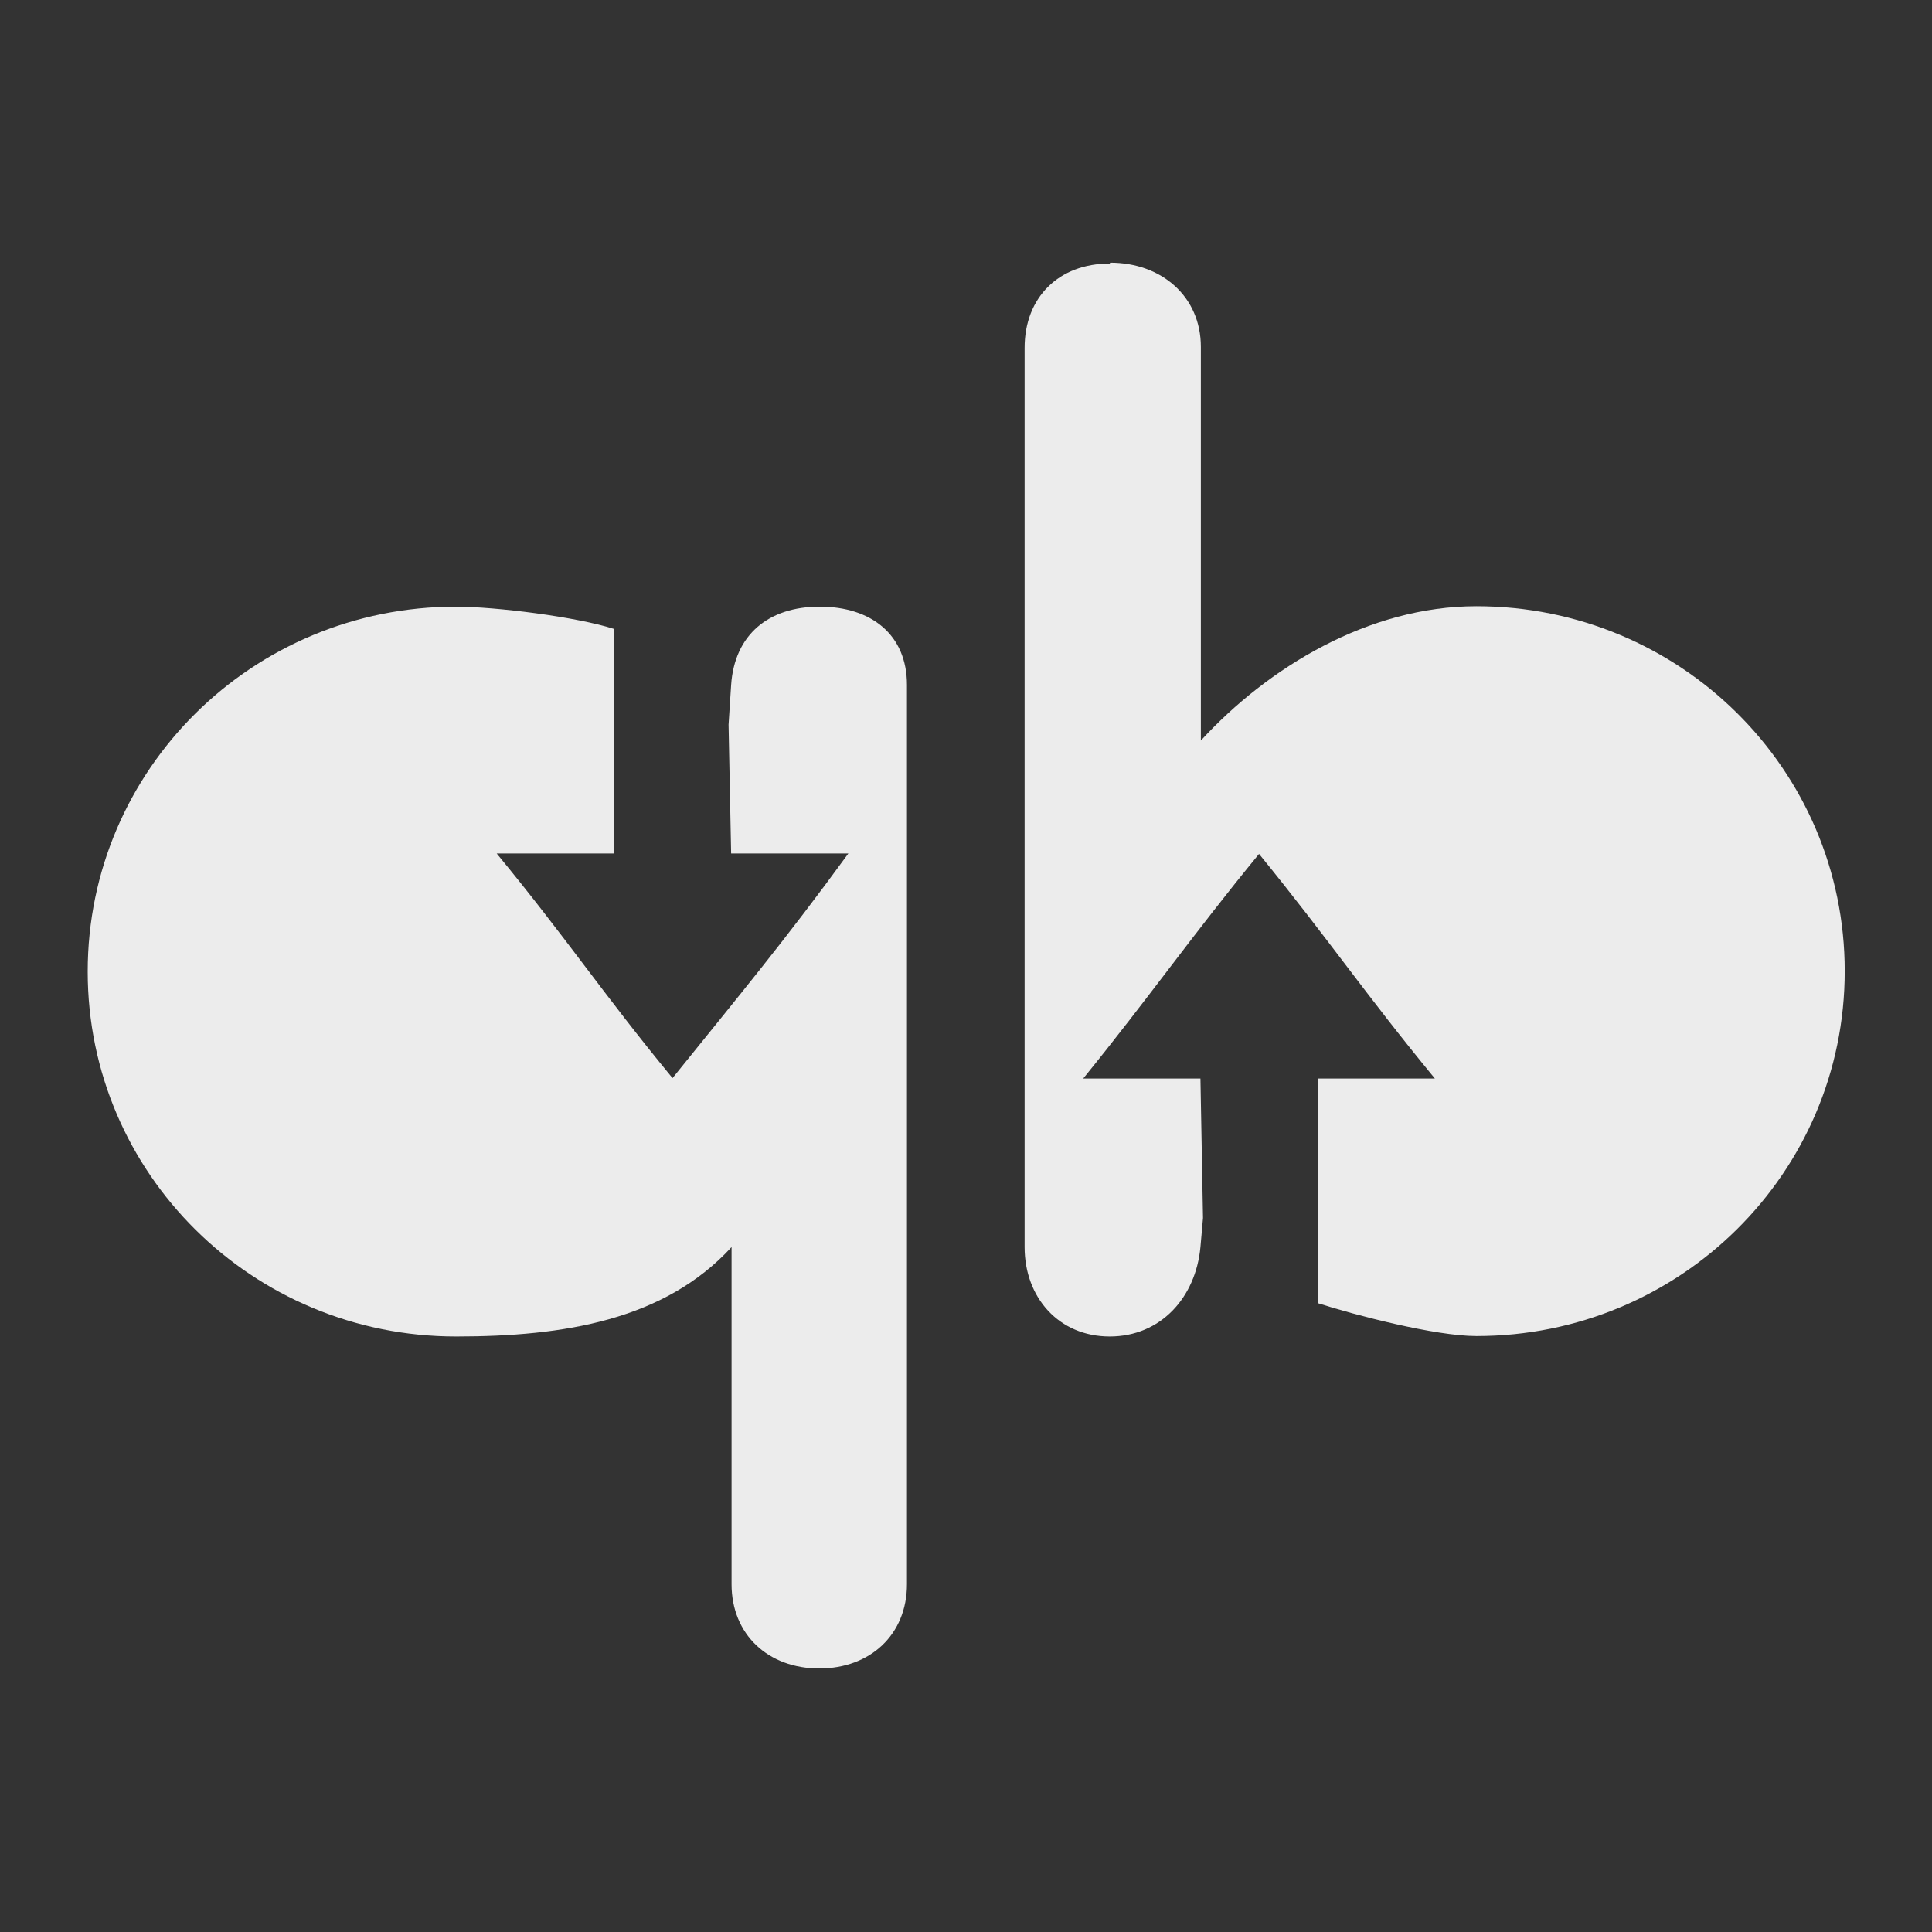
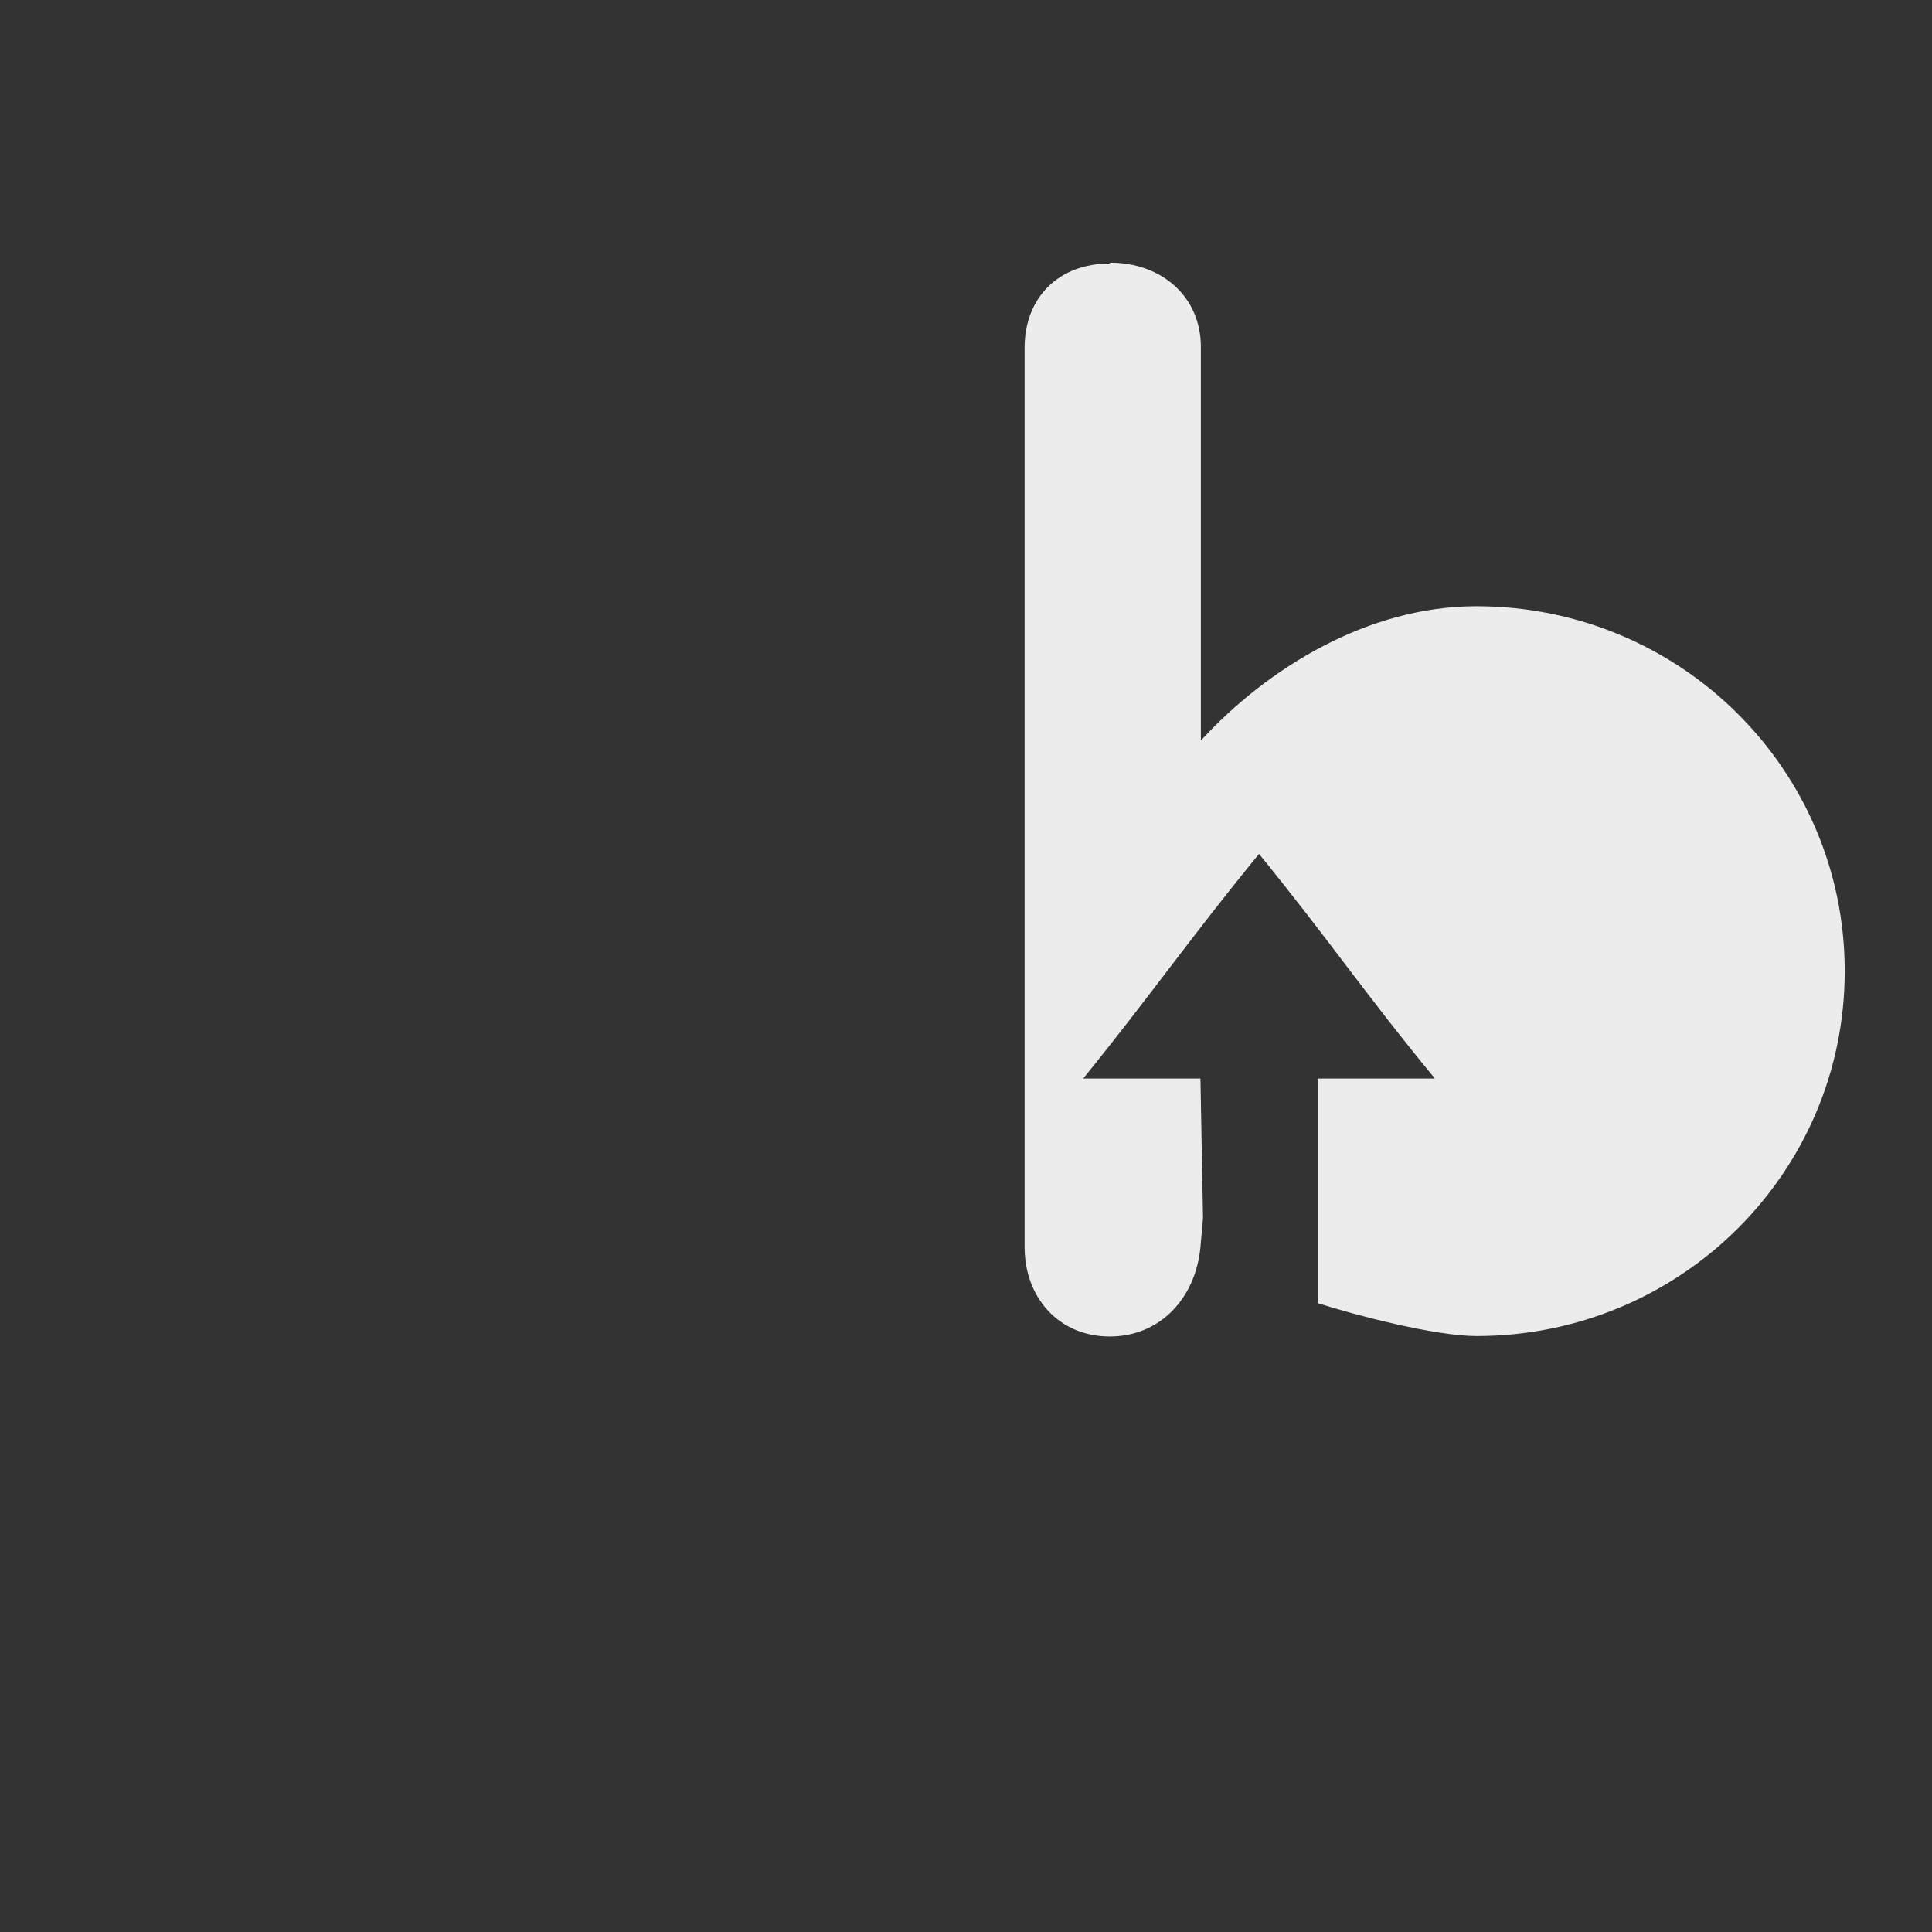
<svg xmlns="http://www.w3.org/2000/svg" width="16" viewBox="0 0 4.516 4.516" height="16">
  <rect x="0" y="0" width="4.516" height="4.516" fill="#333333" stroke="none" />
-   <path d="m 1.066 1.418 c -0.476 0 -0.861 0.381 -0.861 0.853 0 0.472 0.385 0.853 0.861 0.853 0.252 0 0.487 -0.038 0.644 -0.209 l 0 0.788 c 0 0.118 0.086 0.197 0.205 0.197 0.119 0 0.205 -0.079 0.205 -0.197 l 0 -2.102 c 0 -0.118 -0.084 -0.183 -0.204 -0.183 -0.119 0 -0.199 0.065 -0.207 0.183 l -0.006 0.093 0.006 0.301 0.274 0 c -0.148 0.203 -0.253 0.329 -0.411 0.525 -0.163 -0.198 -0.248 -0.327 -0.411 -0.525 l 0.274 0 0 -0.525 c -0.087 -0.028 -0.275 -0.052 -0.371 -0.052" style="fill:#ececec;fill-opacity:1;color:#bebebe" />
  <path d="m 2.594 0.616 c -0.119 0 -0.199 0.079 -0.199 0.197 l 0 2.102 c 0 0.118 0.08 0.209 0.199 0.209 0.119 0 0.201 -0.091 0.212 -0.209 l 0.006 -0.068 -0.006 -0.326 -0.274 0 c 0.154 -0.19 0.256 -0.336 0.411 -0.525 0.162 0.199 0.248 0.327 0.411 0.525 l -0.274 0 0 0.525 c 0.087 0.028 0.275 0.077 0.371 0.077 0.476 0 0.861 -0.381 0.861 -0.853 0 -0.472 -0.385 -0.853 -0.861 -0.853 -0.252 0 -0.487 0.143 -0.644 0.314 l 0 -0.92 c 0 -0.118 -0.092 -0.197 -0.212 -0.197 z" style="fill:#ececec;fill-opacity:1;color:#bebebe" />
</svg>